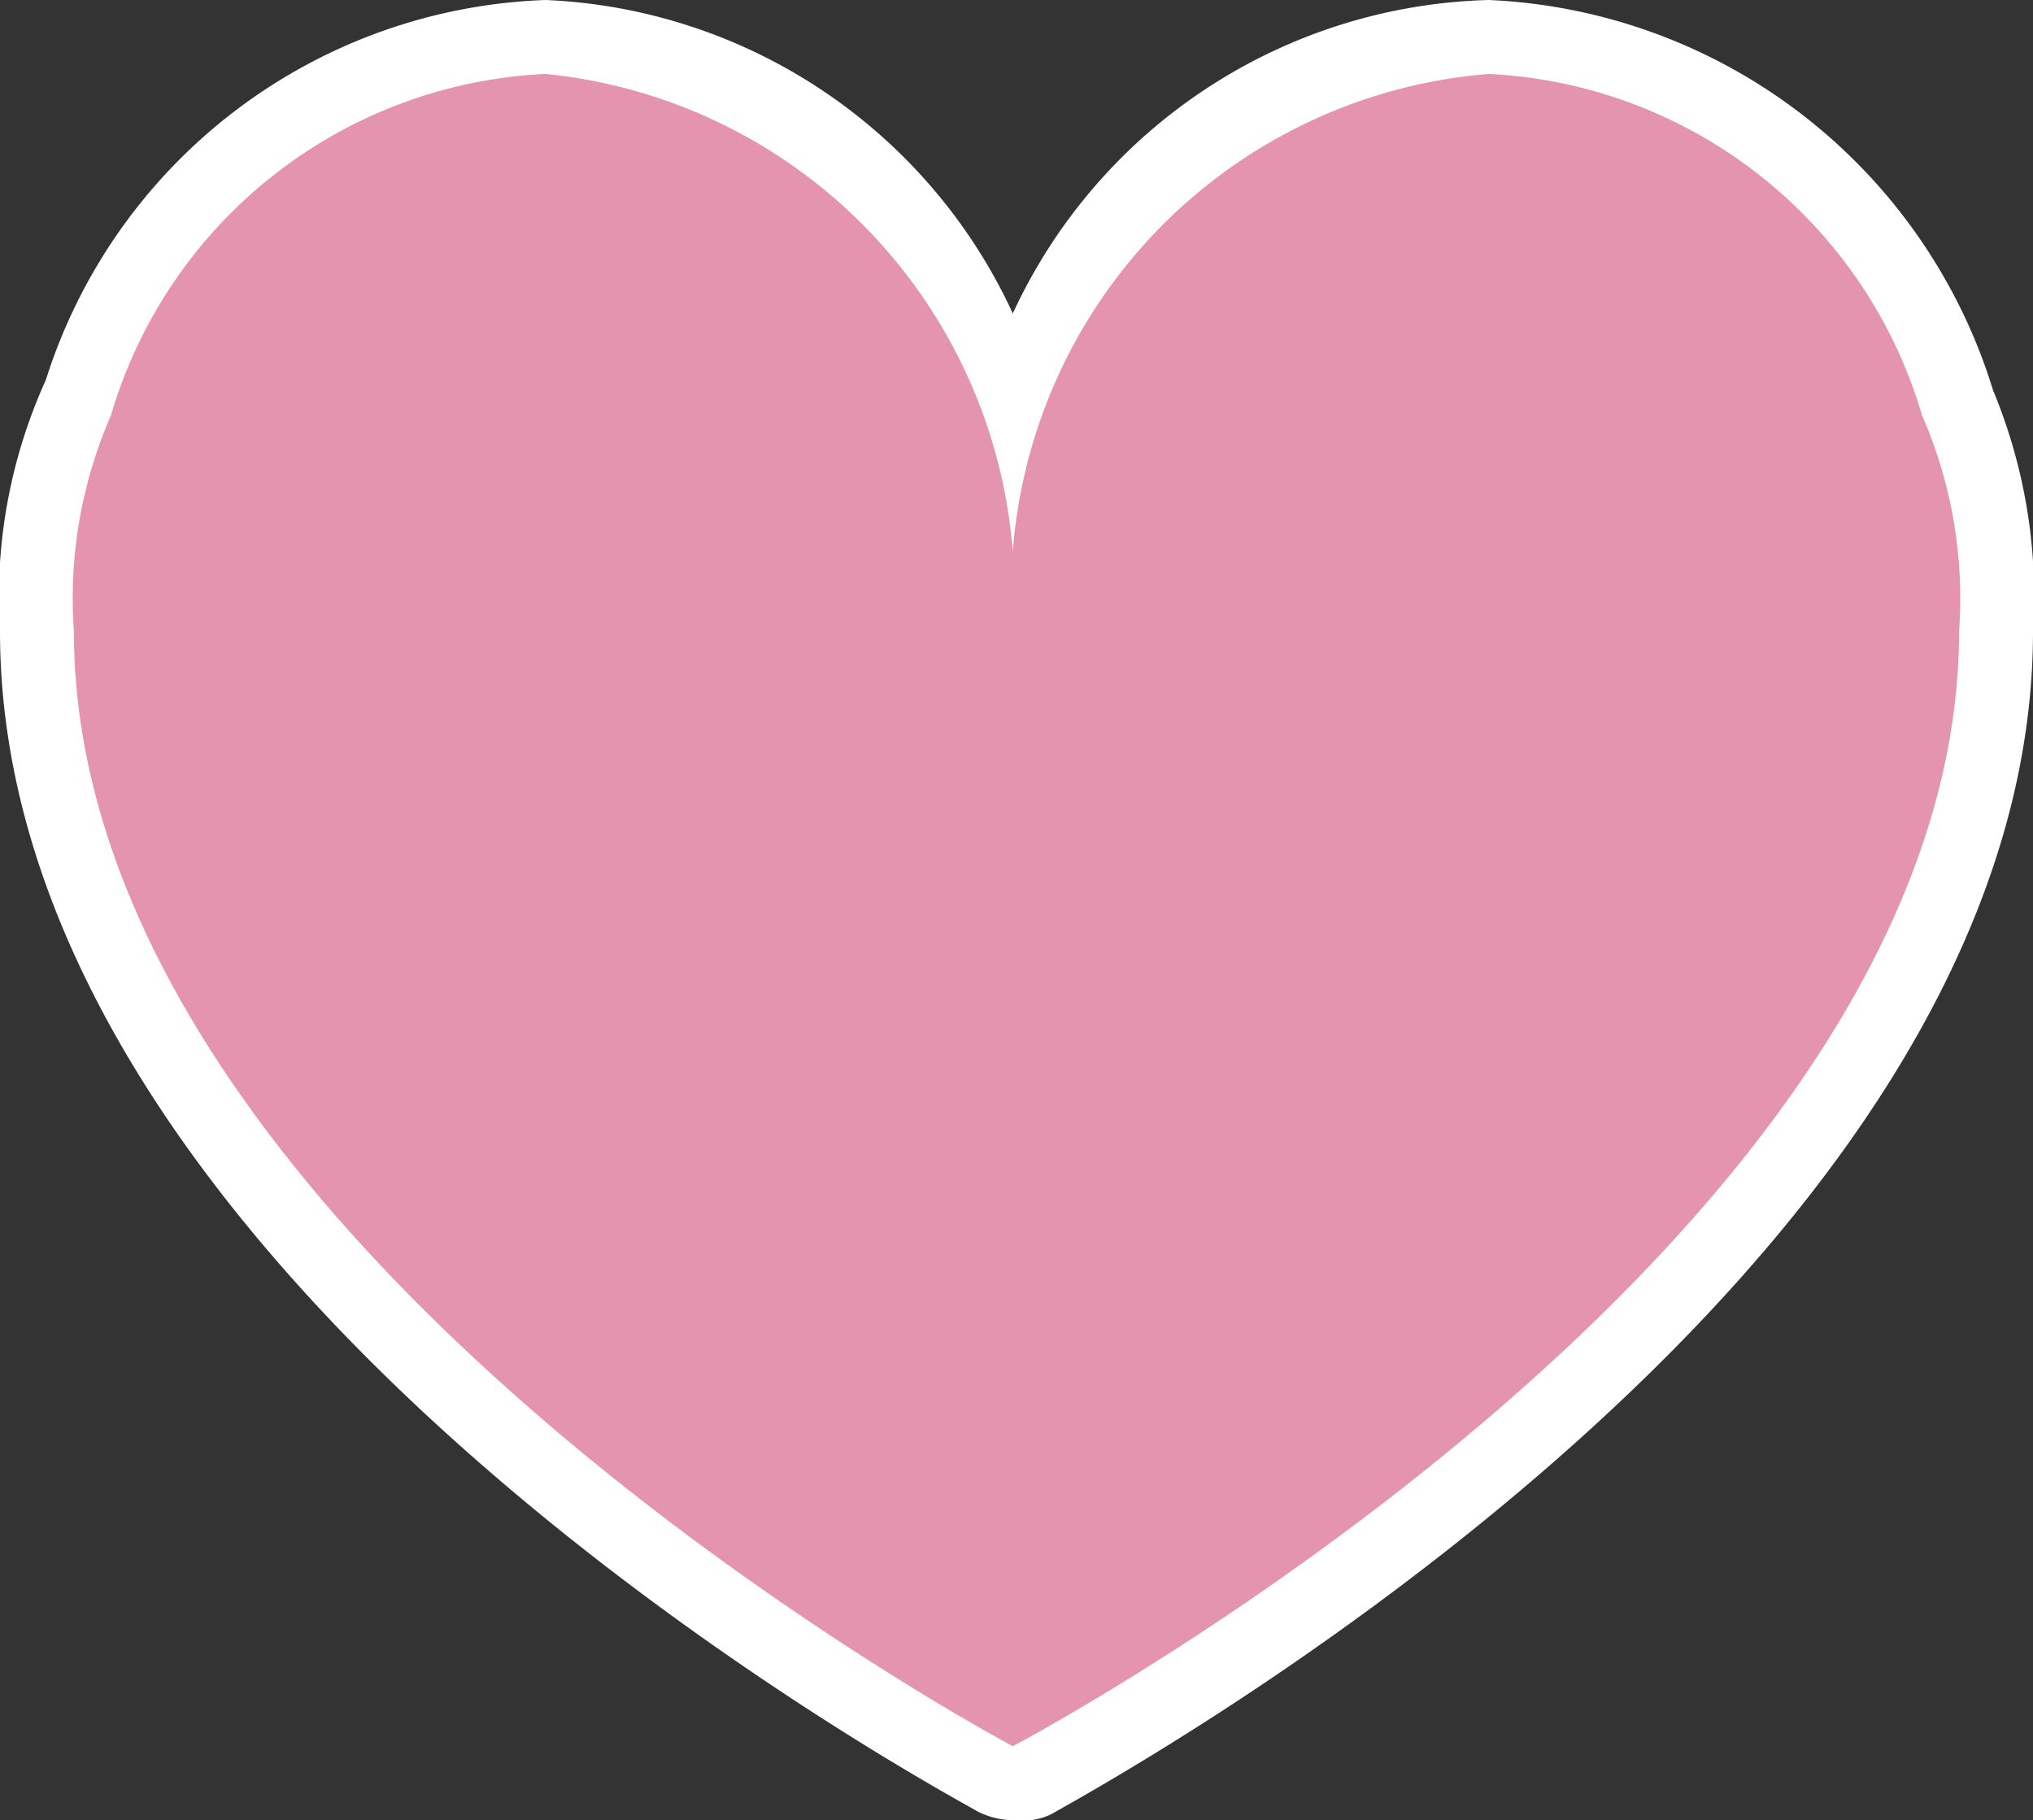
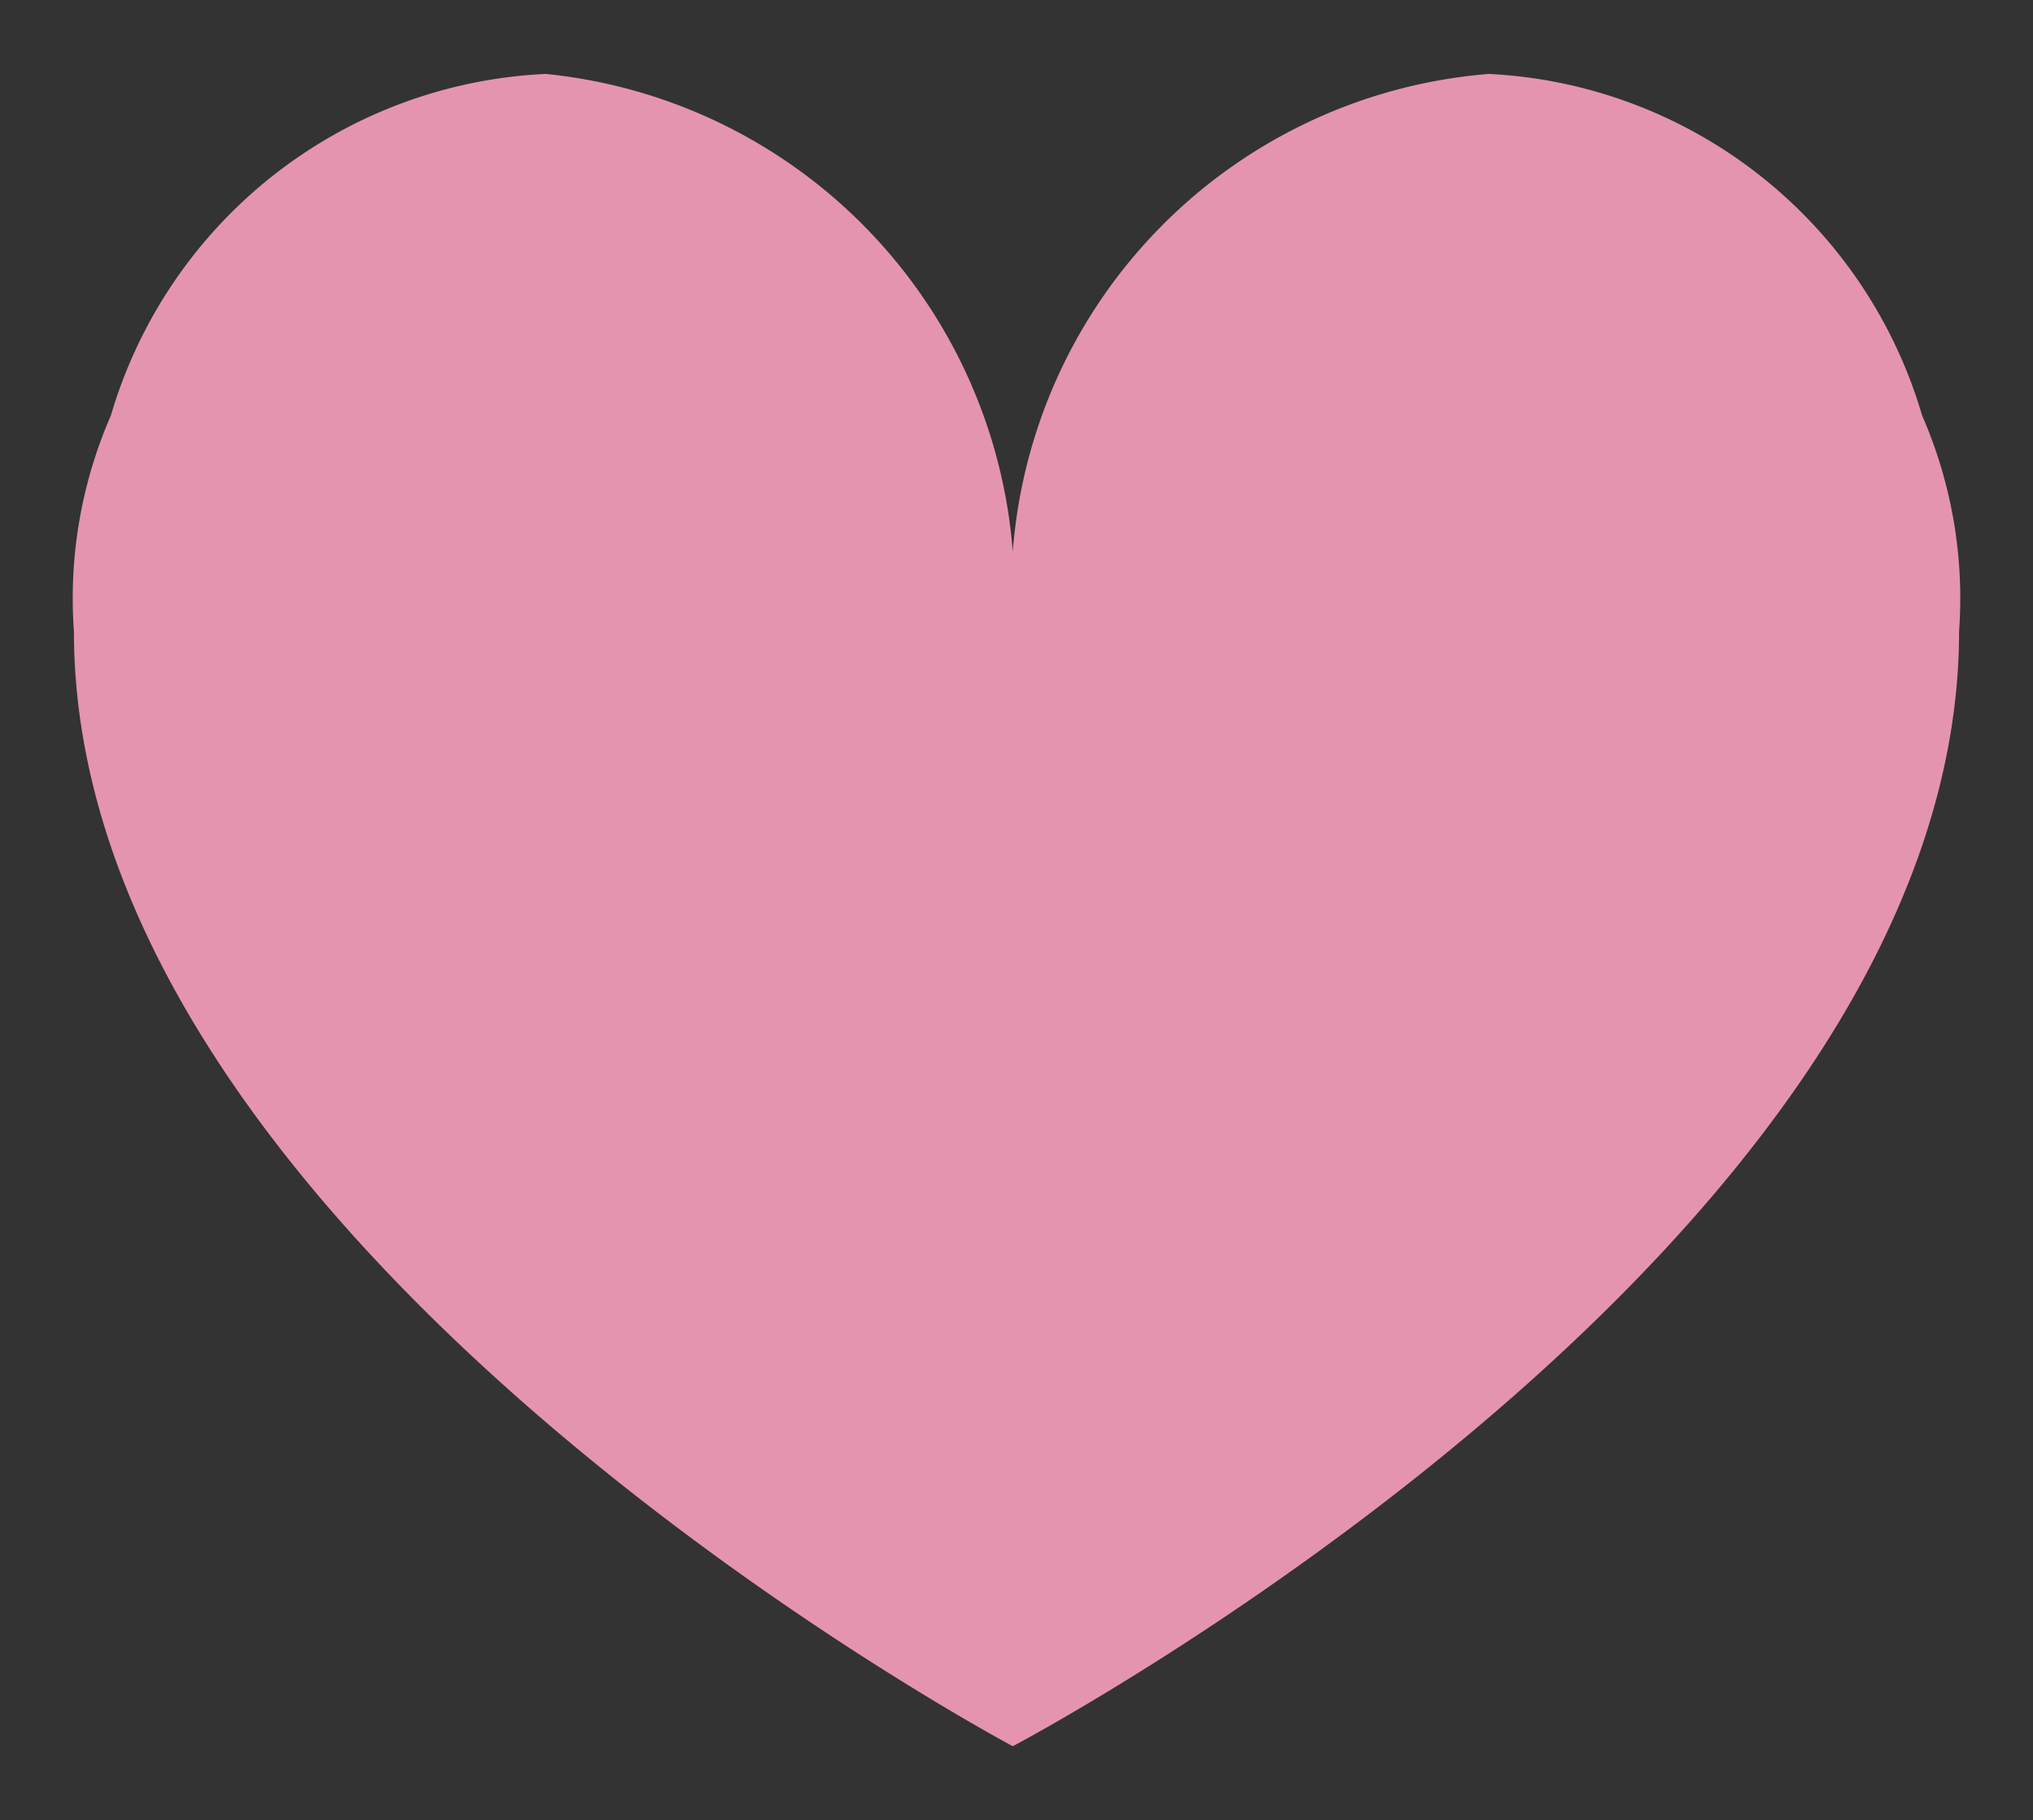
<svg xmlns="http://www.w3.org/2000/svg" id="圖層_1" data-name="圖層 1" viewBox="0 0 13.75 12.31">
  <rect x="0" y="0" width="13.75" height="12.31" fill="#333333" stroke="none" />
  <defs>
    <style>.cls-1{fill:#fff;}.cls-2{fill:#e594b0;}</style>
  </defs>
  <title>heart_pink</title>
-   <path class="cls-1" d="M7,12.61a.53.53,0,0,1-.24-.06C6.52,12.41.15,9,.15,4.57a3.55,3.55,0,0,1,.31-1.7A3.68,3.68,0,0,1,3.84.3,3.65,3.65,0,0,1,7,2.42,3.65,3.65,0,0,1,10.22.3a3.74,3.74,0,0,1,3.41,2.64,3.63,3.63,0,0,1,.27,1.63c0,4.42-6.37,7.84-6.64,8A.46.46,0,0,1,7,12.61Z" transform="translate(-0.15 -0.3)" />
  <path class="cls-2" d="M7,12.11S.65,8.74.65,4.57A3.09,3.09,0,0,1,.9,3.11,3.22,3.22,0,0,1,3.84.8,3.52,3.52,0,0,1,7,4.57,3.51,3.51,0,0,1,10.22.8a3.22,3.22,0,0,1,2.93,2.31,3.09,3.09,0,0,1,.25,1.46C13.4,8.74,7,12.11,7,12.11Z" transform="translate(-0.15 -0.3)" />
</svg>